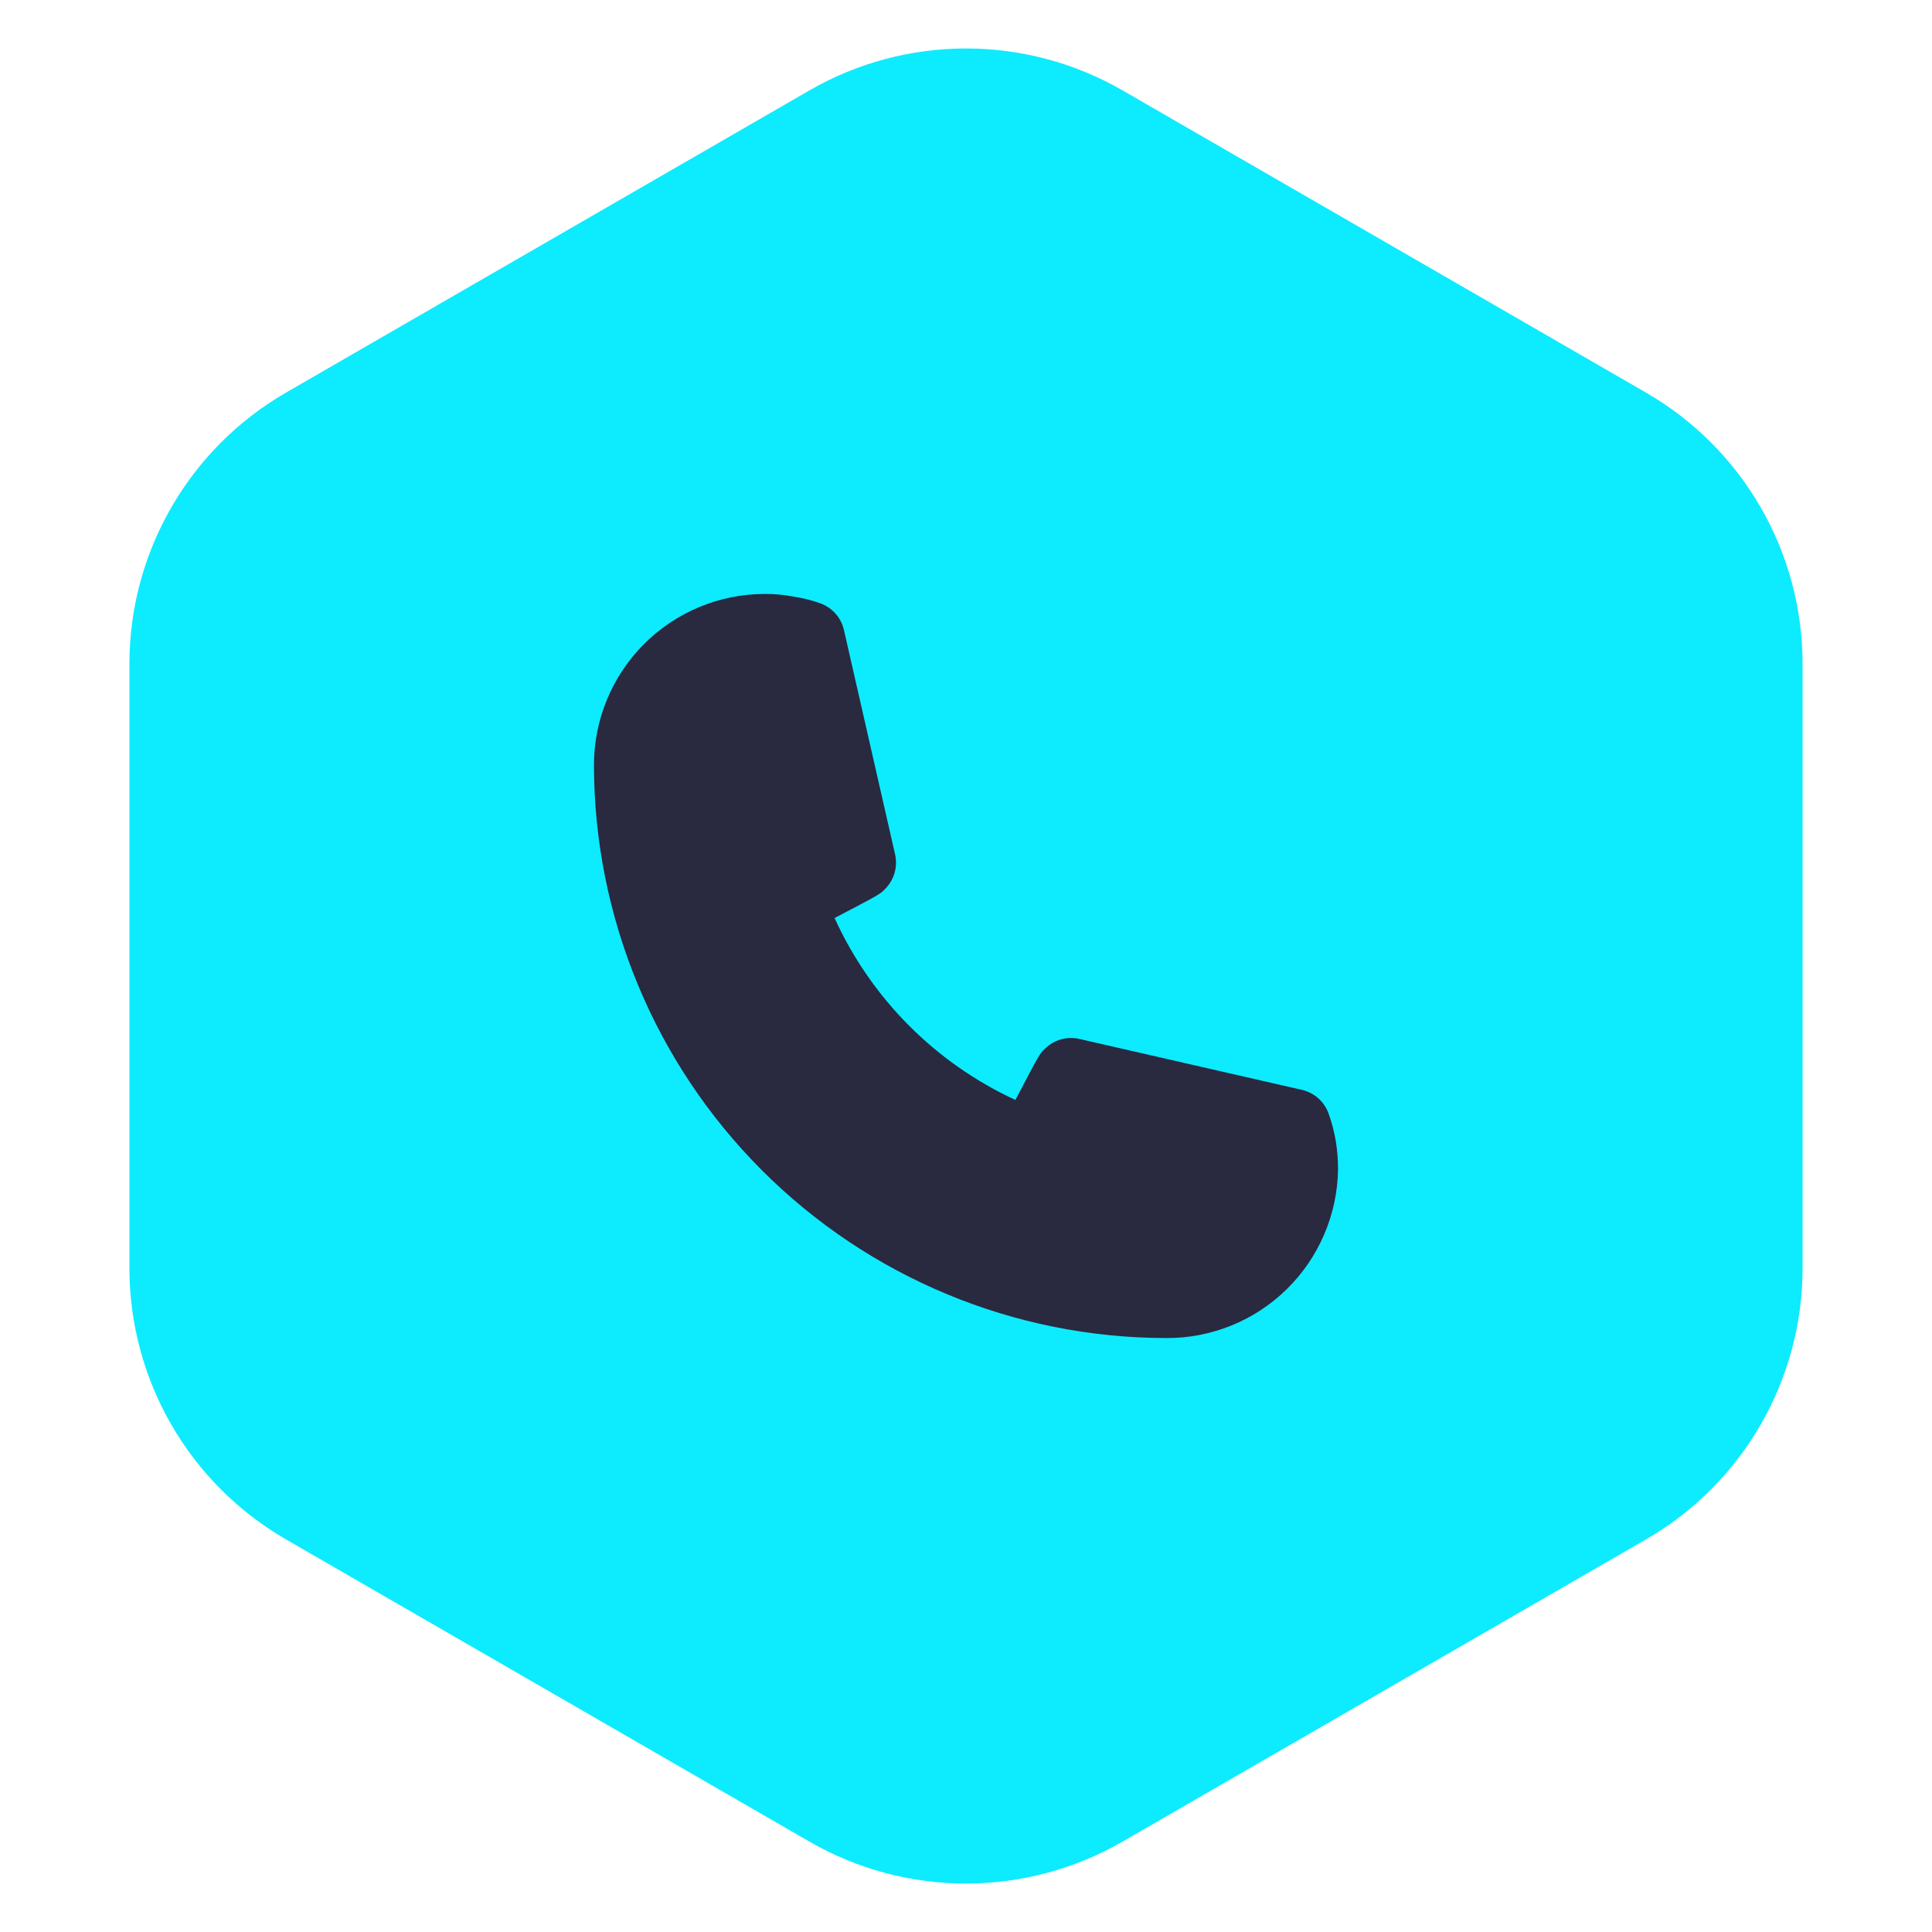
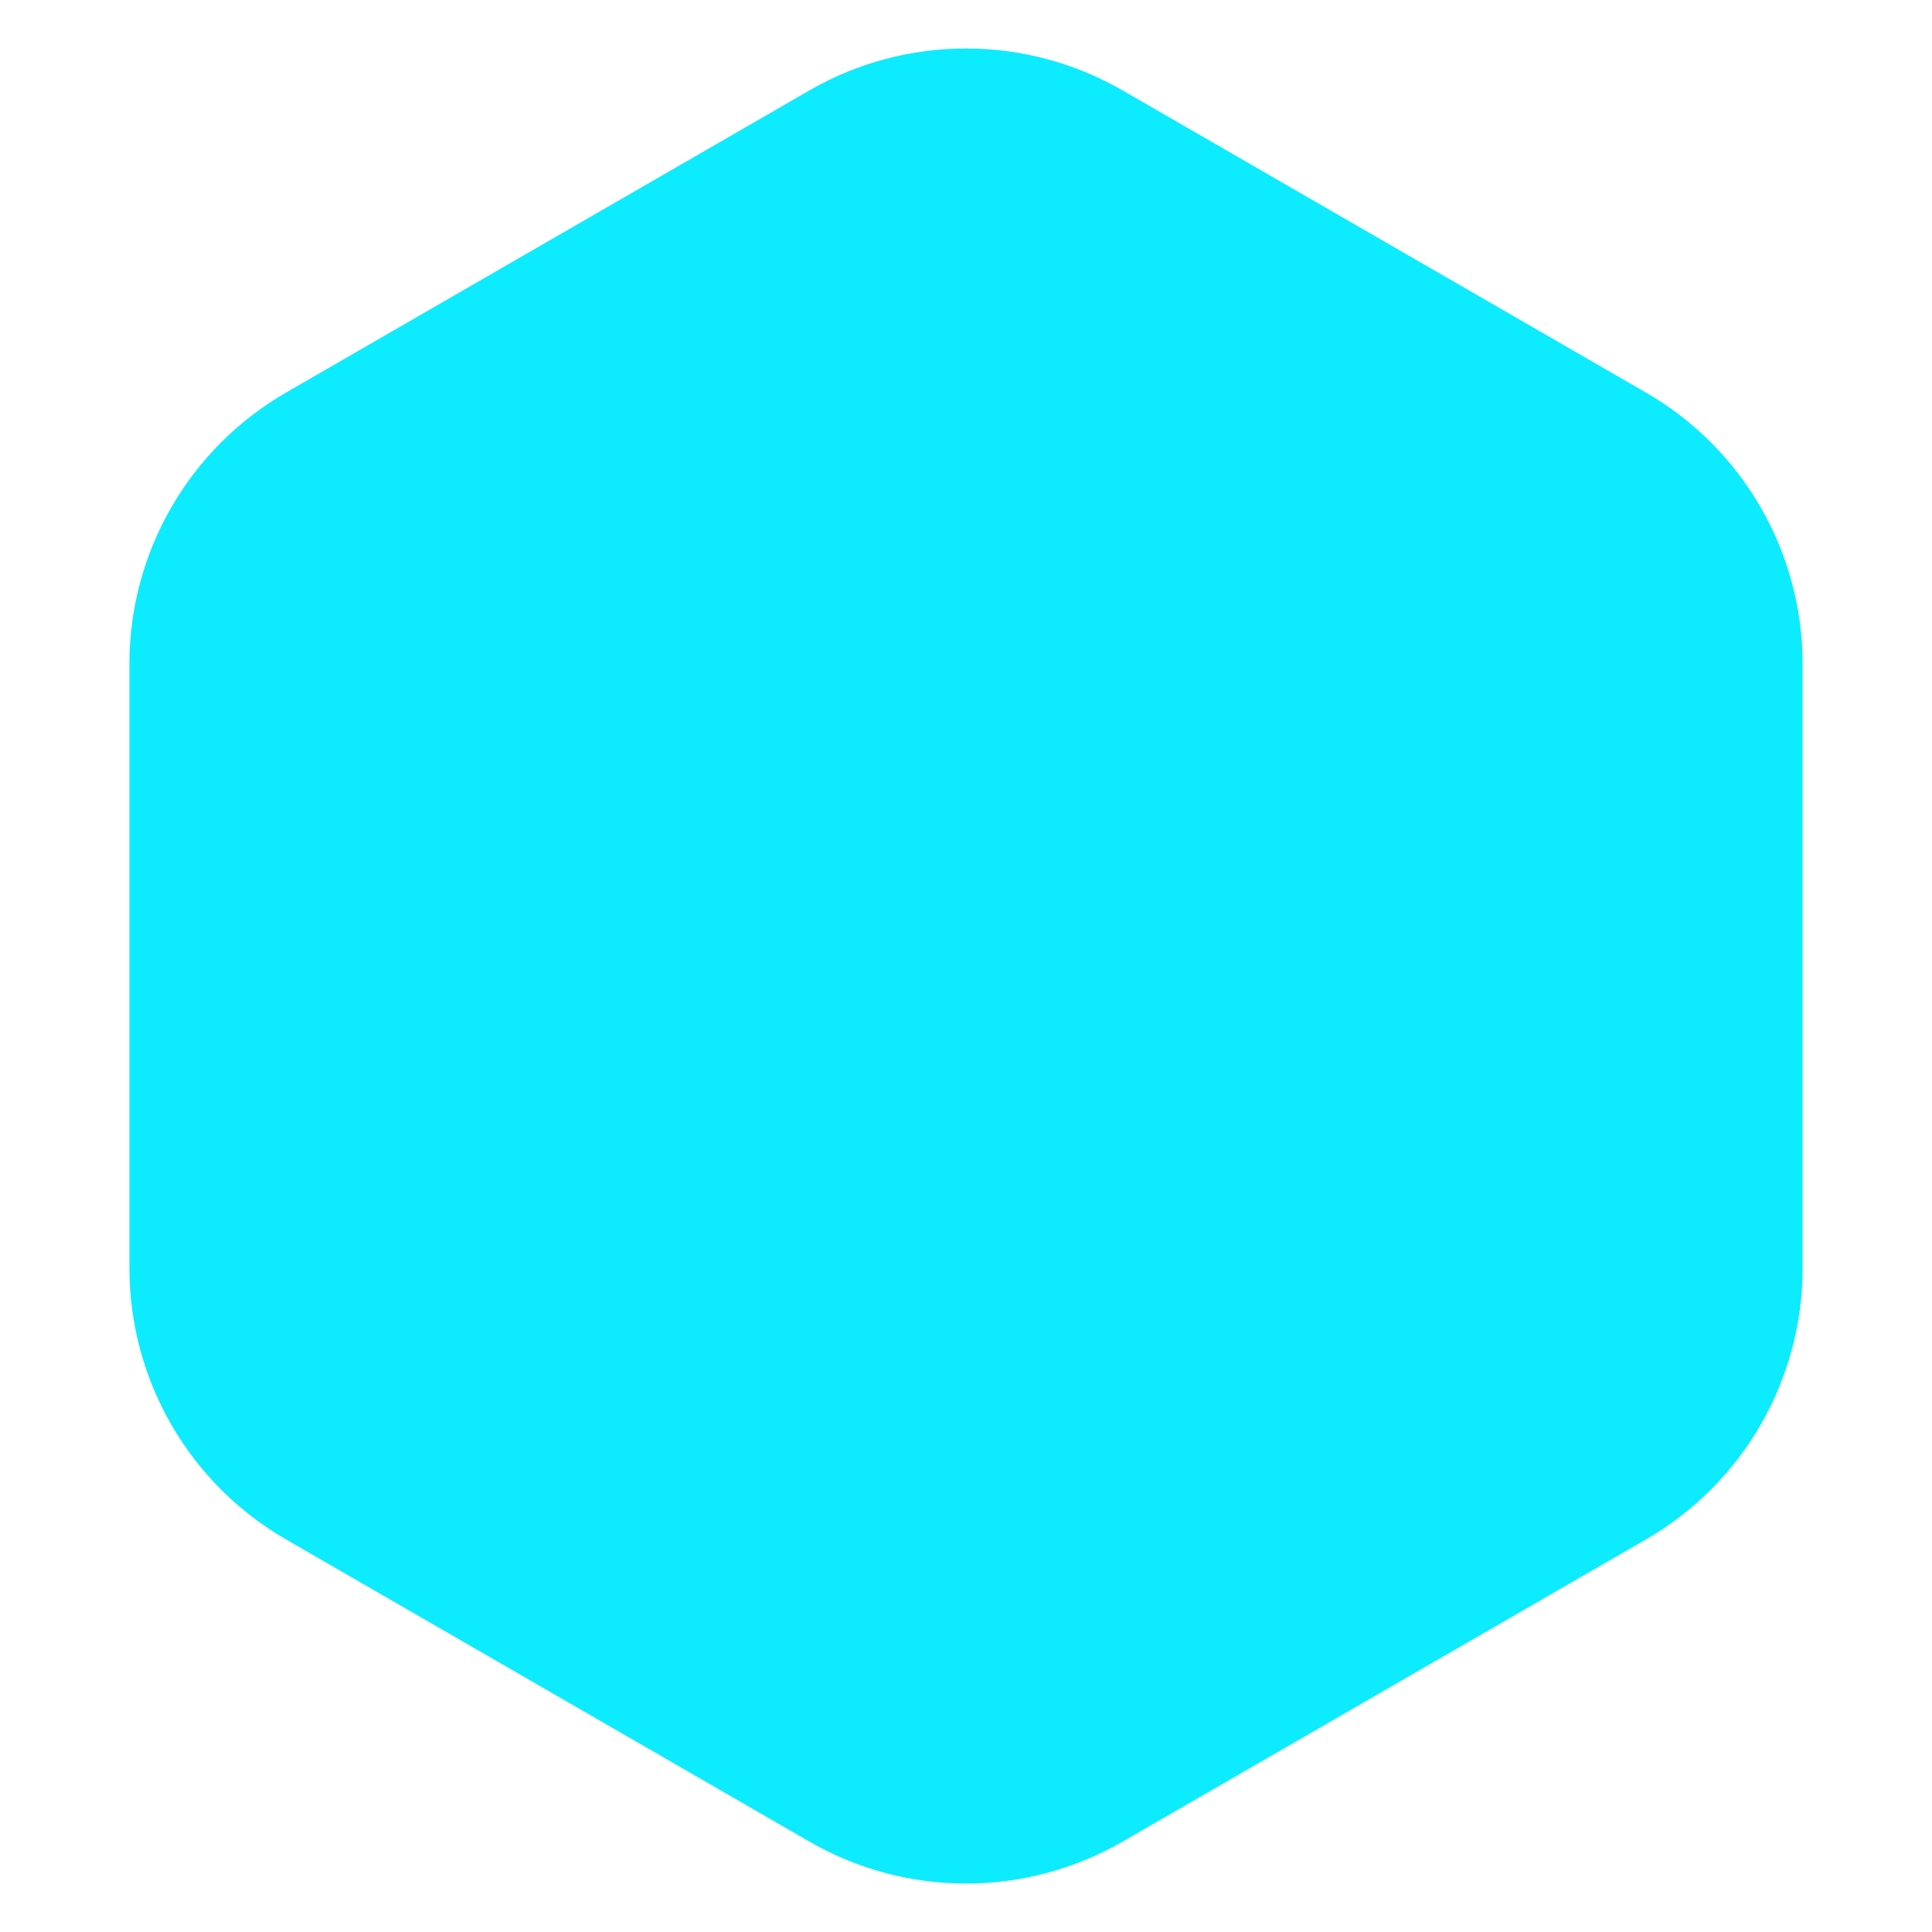
<svg xmlns="http://www.w3.org/2000/svg" width="74" height="74" viewBox="0 0 74 74" fill="none">
  <path d="M31 3.464C34.713 1.321 39.287 1.321 43 3.464L63.043 15.036C66.756 17.18 69.043 21.141 69.043 25.428V48.572C69.043 52.859 66.756 56.821 63.043 58.964L43 70.536C39.287 72.68 34.713 72.68 31 70.536L10.957 58.964C7.244 56.821 4.957 52.859 4.957 48.572V25.428C4.957 21.141 7.244 17.18 10.957 15.036L31 3.464Z" fill="#0DEBFF" />
-   <path d="M44.651 51.25C38.845 51.242 33.279 48.928 29.173 44.814C25.067 40.7 22.758 35.123 22.75 29.305C22.75 27.567 23.439 25.899 24.666 24.67C25.893 23.441 27.557 22.75 29.292 22.75C29.659 22.747 30.026 22.781 30.387 22.85C30.736 22.902 31.079 22.988 31.411 23.106C31.645 23.189 31.853 23.33 32.015 23.518C32.177 23.705 32.287 23.932 32.335 24.175L34.284 32.725C34.336 32.957 34.33 33.199 34.265 33.428C34.201 33.657 34.08 33.866 33.914 34.036C33.729 34.236 33.715 34.25 31.966 35.162C33.366 38.241 35.824 40.714 38.892 42.13C39.816 40.363 39.83 40.349 40.029 40.163C40.199 39.997 40.408 39.876 40.636 39.811C40.865 39.747 41.106 39.74 41.338 39.793L49.87 41.745C50.106 41.8 50.323 41.913 50.502 42.075C50.681 42.238 50.816 42.443 50.895 42.671C51.014 43.01 51.105 43.358 51.165 43.712C51.222 44.07 51.25 44.432 51.25 44.795C51.224 46.526 50.515 48.176 49.279 49.385C48.042 50.595 46.379 51.265 44.651 51.25V51.25Z" fill="#292940" />
</svg>